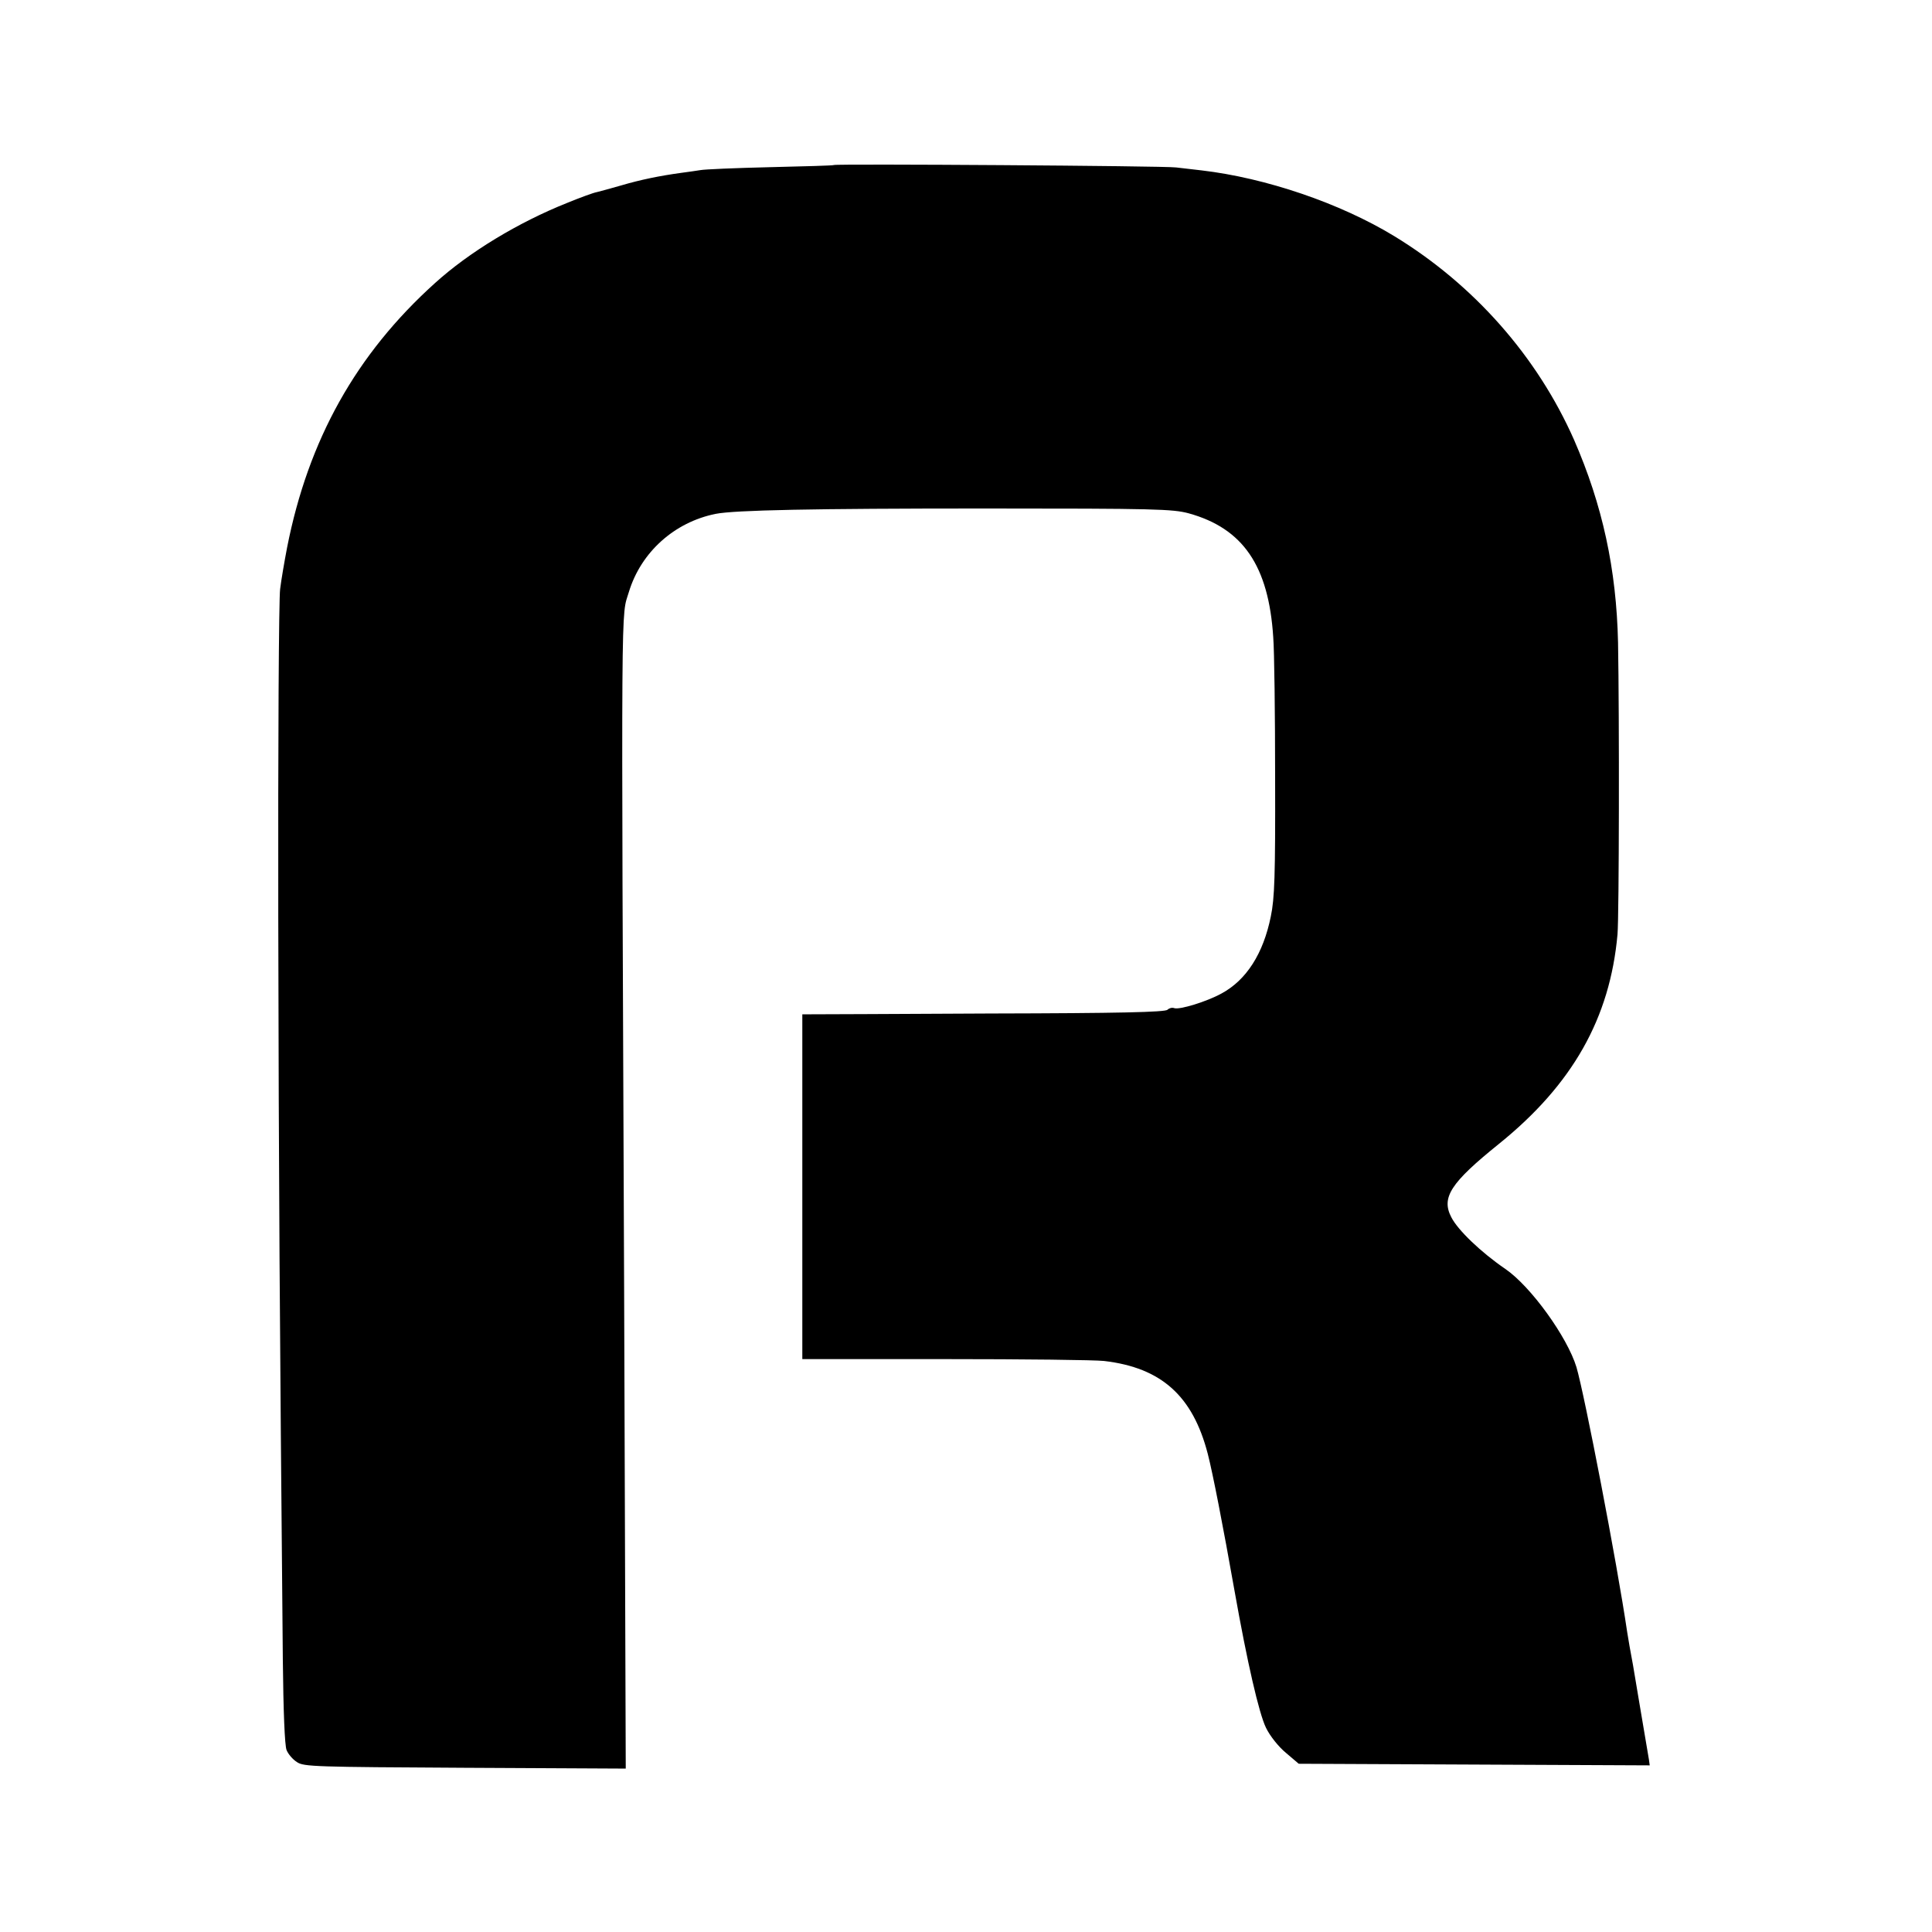
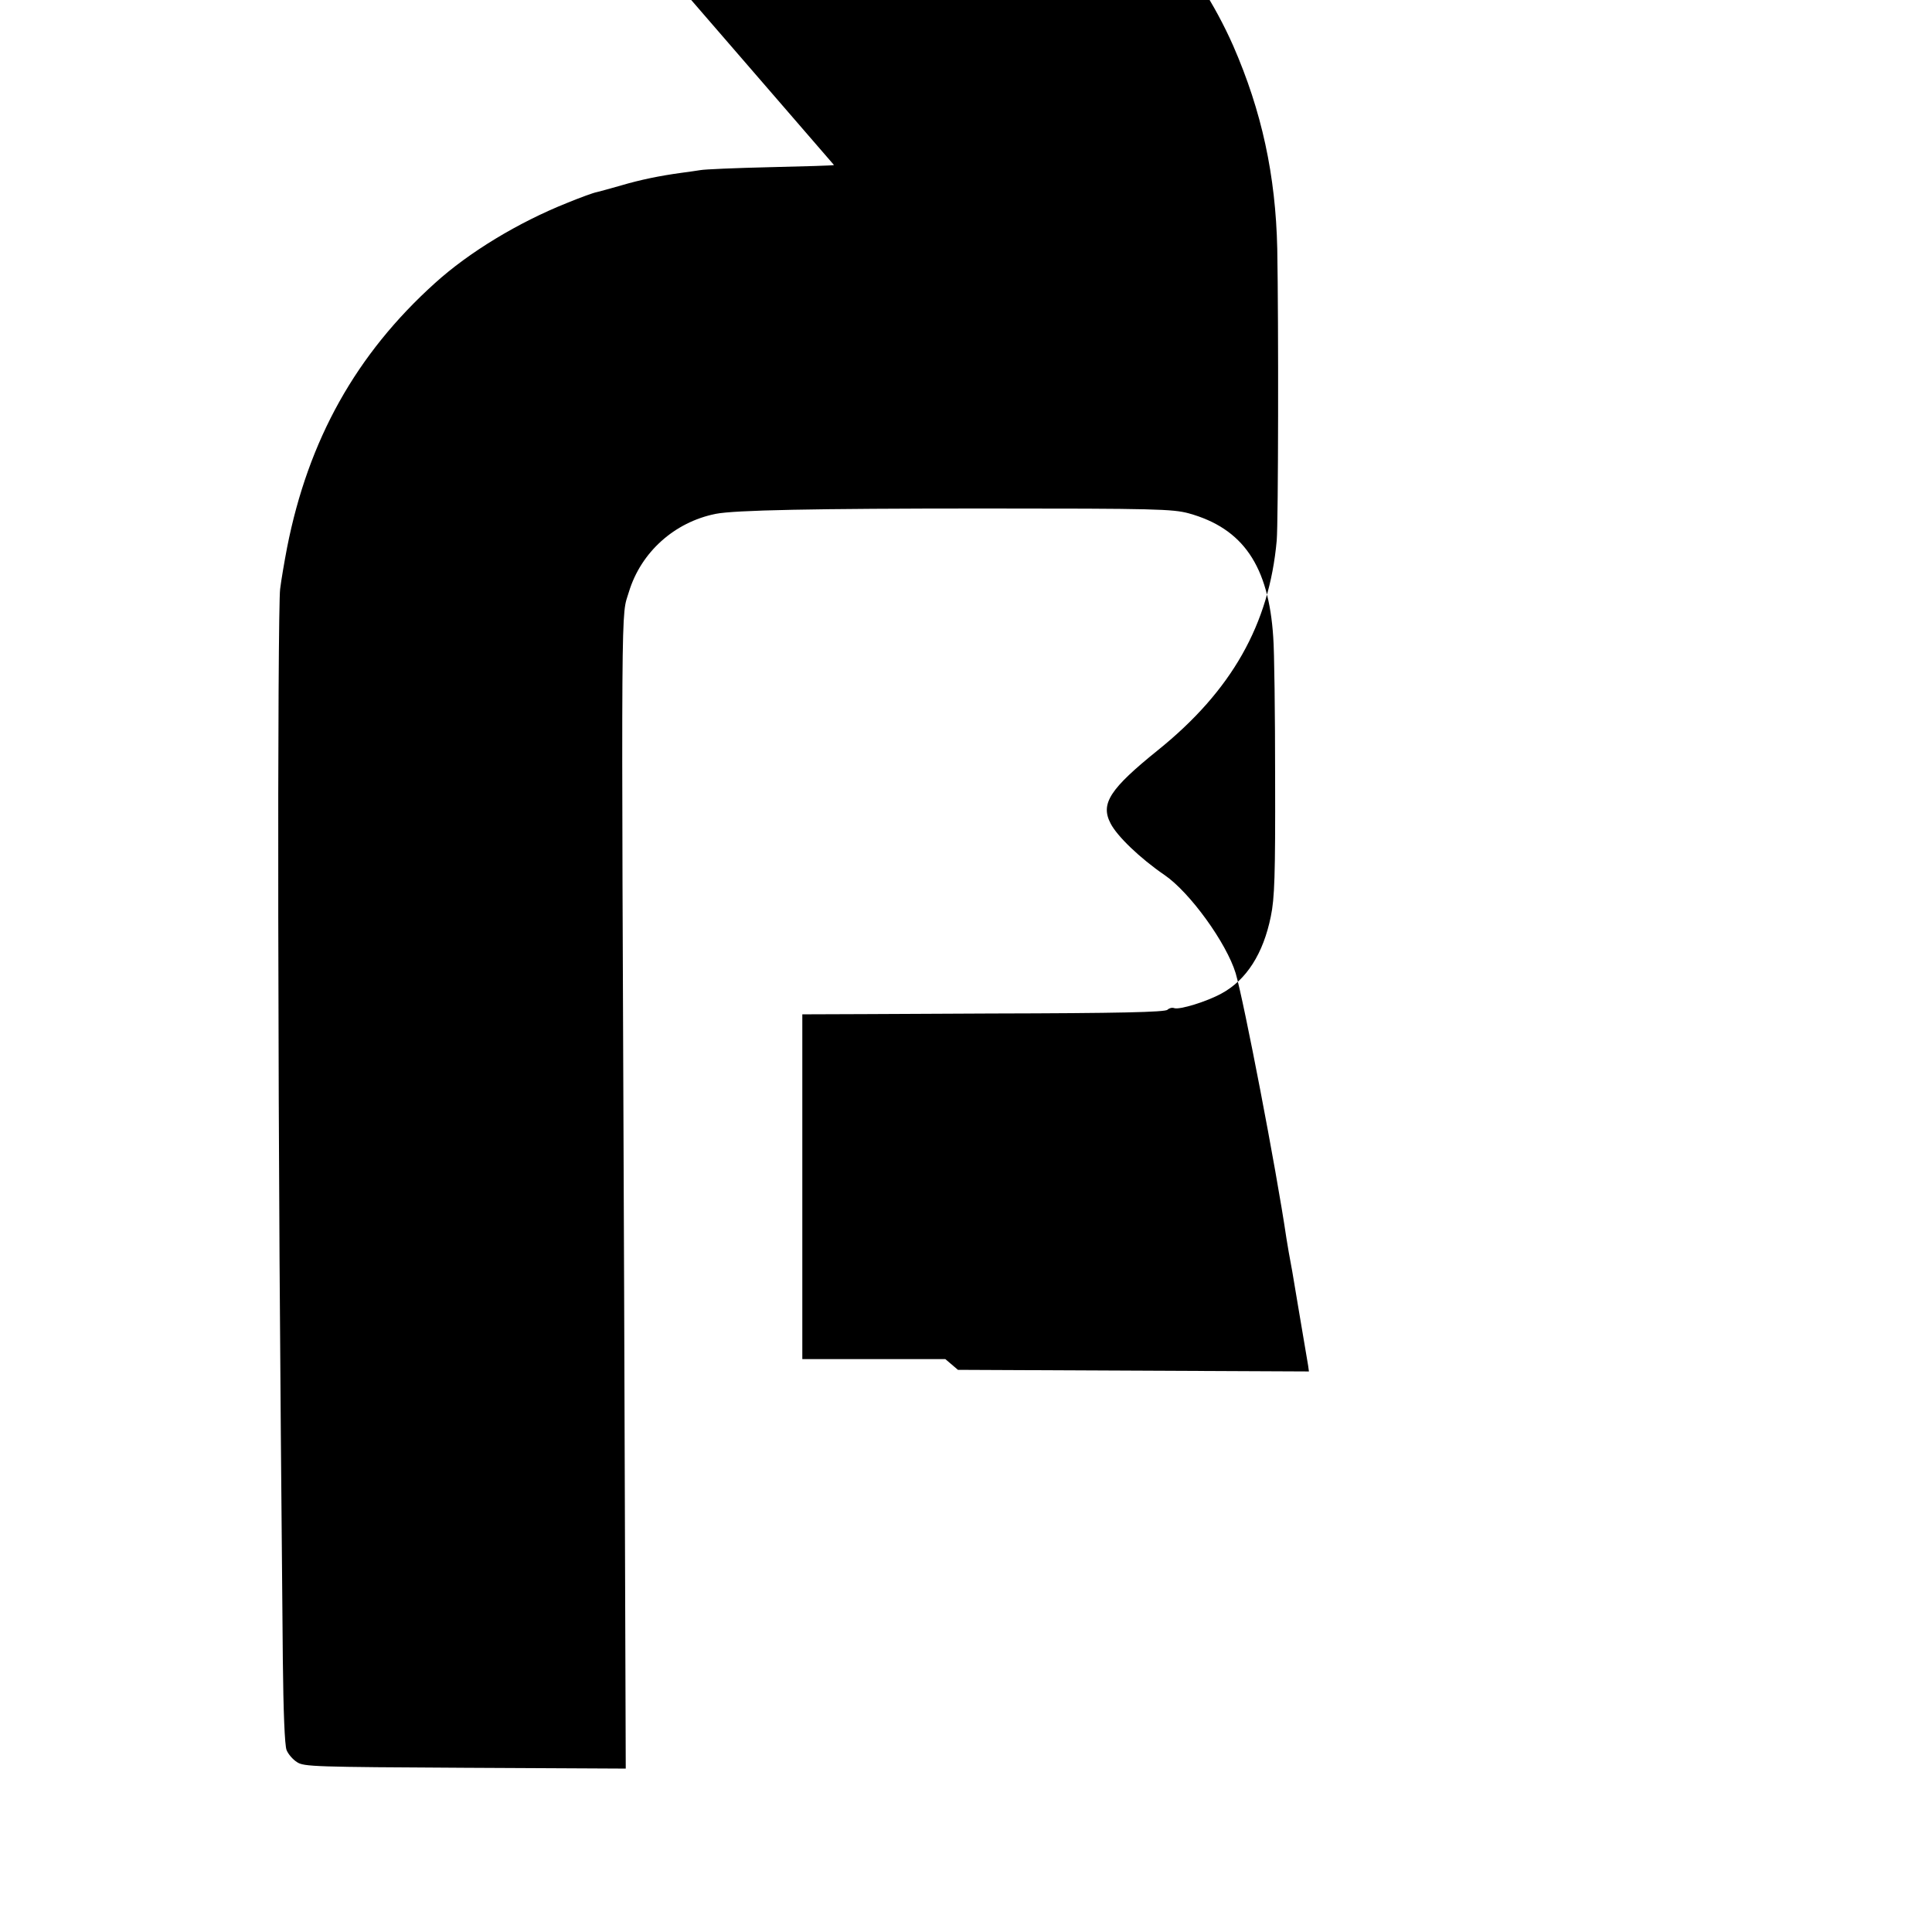
<svg xmlns="http://www.w3.org/2000/svg" version="1" width="960" height="960" viewBox="0 0 720 720">
-   <path d="M310.8 61.5c-.2.2-10.9.5-23.8.8-12.9.3-24.6.8-26 1.1-1.4.2-4.5.7-7 1-8.1 1.1-15.4 2.6-22.5 4.7-3.8 1.1-7.9 2.2-9.1 2.5-1.2.2-6.1 2-11 4-18.3 7.3-36.6 18.4-49.3 29.9-29.4 26.5-47.2 58.4-55.1 98.5-1 5.2-2.2 12.2-2.6 15.5-.5 3.3-.8 58.2-.7 122 .2 102.2.5 145.6 1.7 277 .2 19.3.7 32 1.4 33.7.6 1.5 2.3 3.5 3.9 4.5 2.5 1.7 6.9 1.8 62.6 2.1l59.9.3-.6-176.8c-1.1-268.9-1.2-251.7 1.8-261.8 4.5-14.7 16.9-25.9 32.3-29 7.1-1.4 36.2-2 100.3-2 63.7 0 70 .2 76 1.8 20.2 5.6 29.8 19.5 31.5 46.2.4 4.9.7 28.6.7 52.5.1 36.5-.2 44.8-1.6 51.5-2.8 13.9-9.1 23.7-18.3 28.7-5.6 3.1-15.8 6.2-17.7 5.5-.8-.3-1.9 0-2.5.6-.9.9-18 1.3-65.9 1.4-35.6.2-65.9.3-67.4.3H299v128.5h53.3c29.2 0 55.9.3 59.2.7 21.3 2.5 33 13 38.6 34.6 1.9 7.4 5.6 26.4 10 51.2 4.7 26.5 9.1 45.6 11.7 50.9 1.5 3.1 4.7 7.1 7.5 9.4l4.7 4 65.4.3 65.4.3-.3-2.2c-.8-4.7-2.6-15.5-3.5-20.7-.5-3-1.6-9.4-2.4-14.3-.9-4.8-1.9-10.4-2.2-12.5-3.8-25.9-15.9-88.5-18.9-98.7-3.4-11.2-17-30.1-26.5-36.6-9.2-6.3-17.7-14.5-20.1-19.2-3.9-7.4-.3-12.9 17.7-27.4 27.4-22.1 41.4-46.8 44.2-78.1.6-7.1.7-81.2.2-108.7-.6-27.4-5.8-51.3-16.4-75.6-13.7-31-37.3-57.8-67-75.9-20.2-12.3-47.9-21.7-71.8-24.5-2.7-.3-6.9-.8-9.5-1.1-4.4-.6-126.9-1.4-127.5-.9z" />
+   <path d="M310.8 61.5c-.2.2-10.9.5-23.8.8-12.9.3-24.6.8-26 1.1-1.4.2-4.5.7-7 1-8.1 1.1-15.4 2.6-22.5 4.7-3.8 1.1-7.9 2.2-9.1 2.5-1.2.2-6.1 2-11 4-18.3 7.3-36.6 18.4-49.3 29.9-29.4 26.5-47.2 58.4-55.1 98.5-1 5.2-2.2 12.2-2.6 15.5-.5 3.3-.8 58.2-.7 122 .2 102.2.5 145.6 1.7 277 .2 19.3.7 32 1.4 33.7.6 1.5 2.3 3.5 3.9 4.5 2.5 1.7 6.9 1.8 62.6 2.1l59.9.3-.6-176.8c-1.1-268.9-1.2-251.7 1.8-261.8 4.5-14.7 16.9-25.9 32.3-29 7.1-1.4 36.2-2 100.3-2 63.7 0 70 .2 76 1.8 20.2 5.6 29.8 19.5 31.5 46.2.4 4.9.7 28.6.7 52.5.1 36.5-.2 44.8-1.6 51.5-2.8 13.9-9.1 23.7-18.3 28.7-5.6 3.1-15.8 6.2-17.7 5.5-.8-.3-1.9 0-2.5.6-.9.9-18 1.3-65.9 1.4-35.6.2-65.9.3-67.4.3H299v128.5h53.3l4.7 4 65.4.3 65.4.3-.3-2.2c-.8-4.7-2.6-15.5-3.5-20.7-.5-3-1.6-9.4-2.4-14.3-.9-4.8-1.9-10.4-2.2-12.5-3.8-25.9-15.9-88.5-18.9-98.7-3.4-11.2-17-30.1-26.5-36.6-9.2-6.3-17.7-14.5-20.1-19.2-3.9-7.4-.3-12.9 17.7-27.4 27.4-22.1 41.4-46.8 44.2-78.1.6-7.1.7-81.2.2-108.7-.6-27.4-5.8-51.3-16.4-75.6-13.7-31-37.3-57.8-67-75.9-20.2-12.3-47.9-21.7-71.8-24.5-2.7-.3-6.9-.8-9.5-1.1-4.4-.6-126.9-1.4-127.5-.9z" />
</svg>